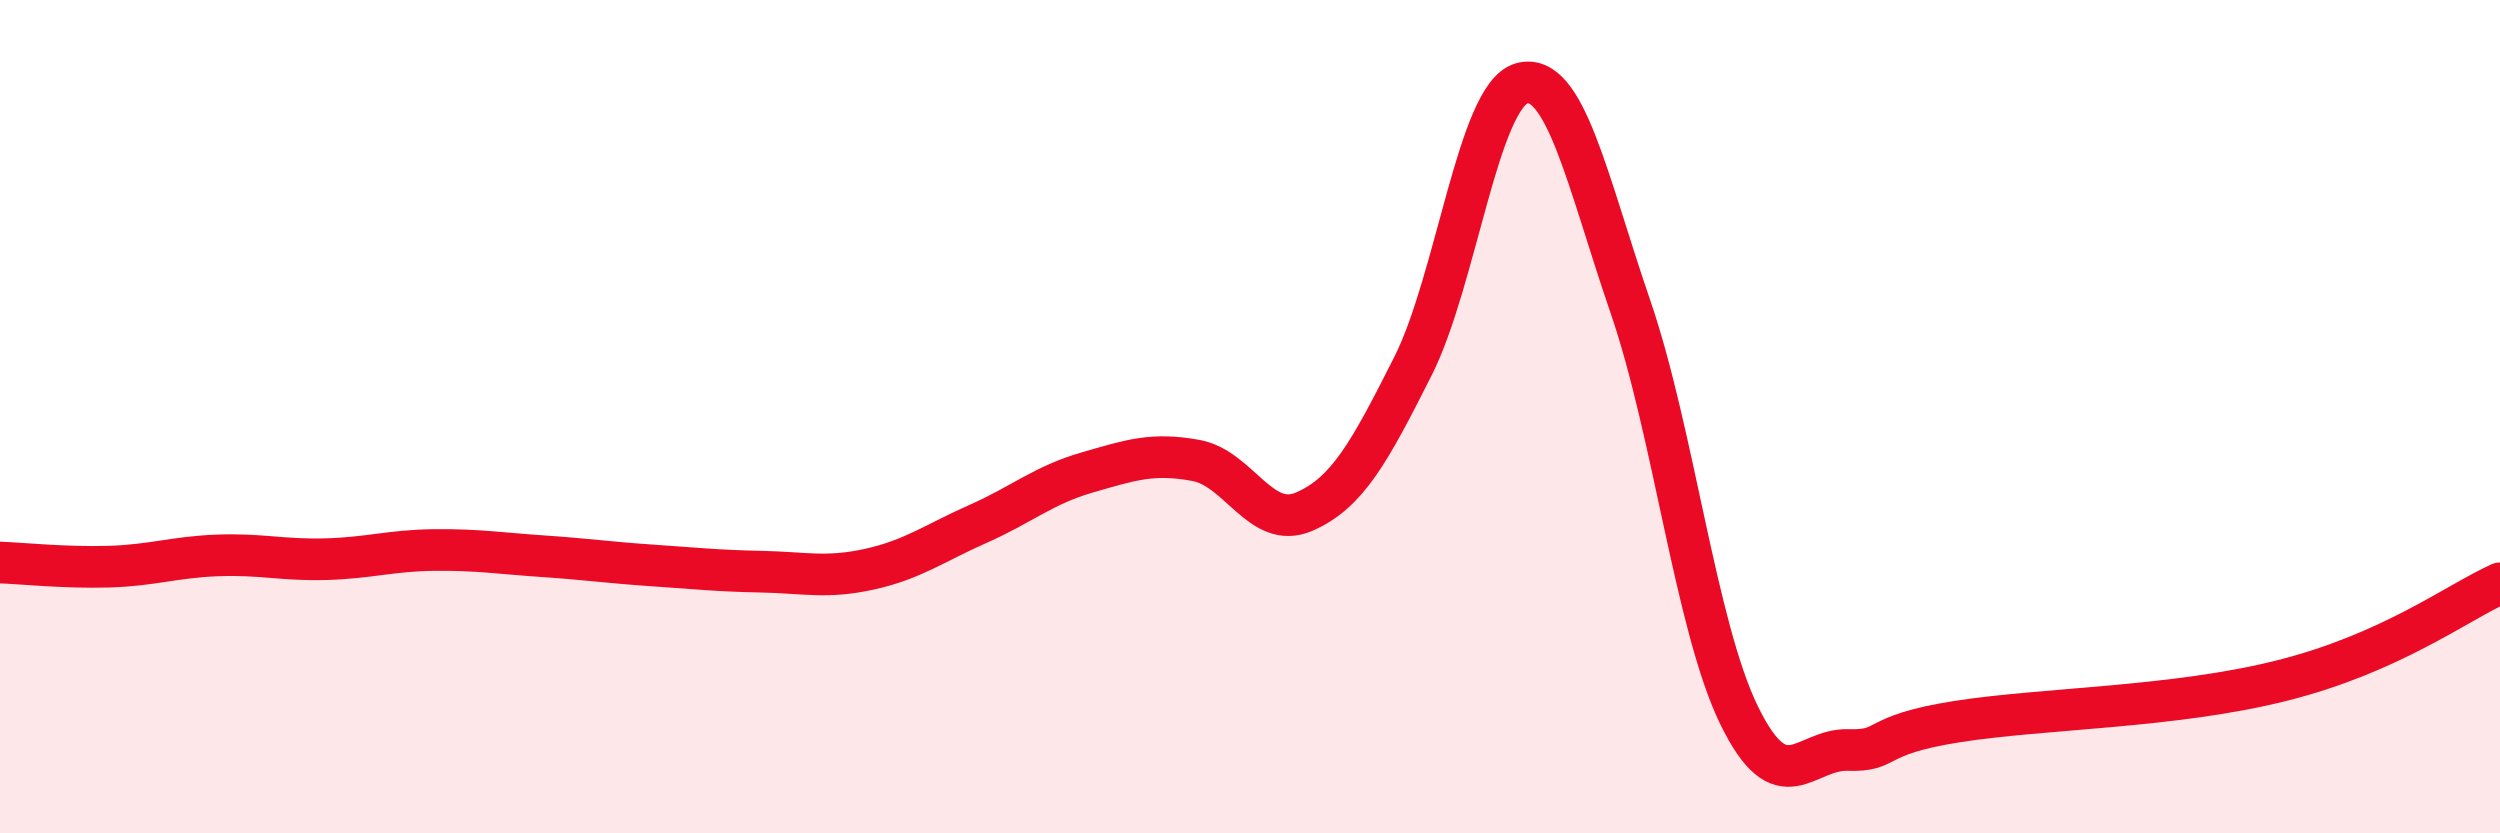
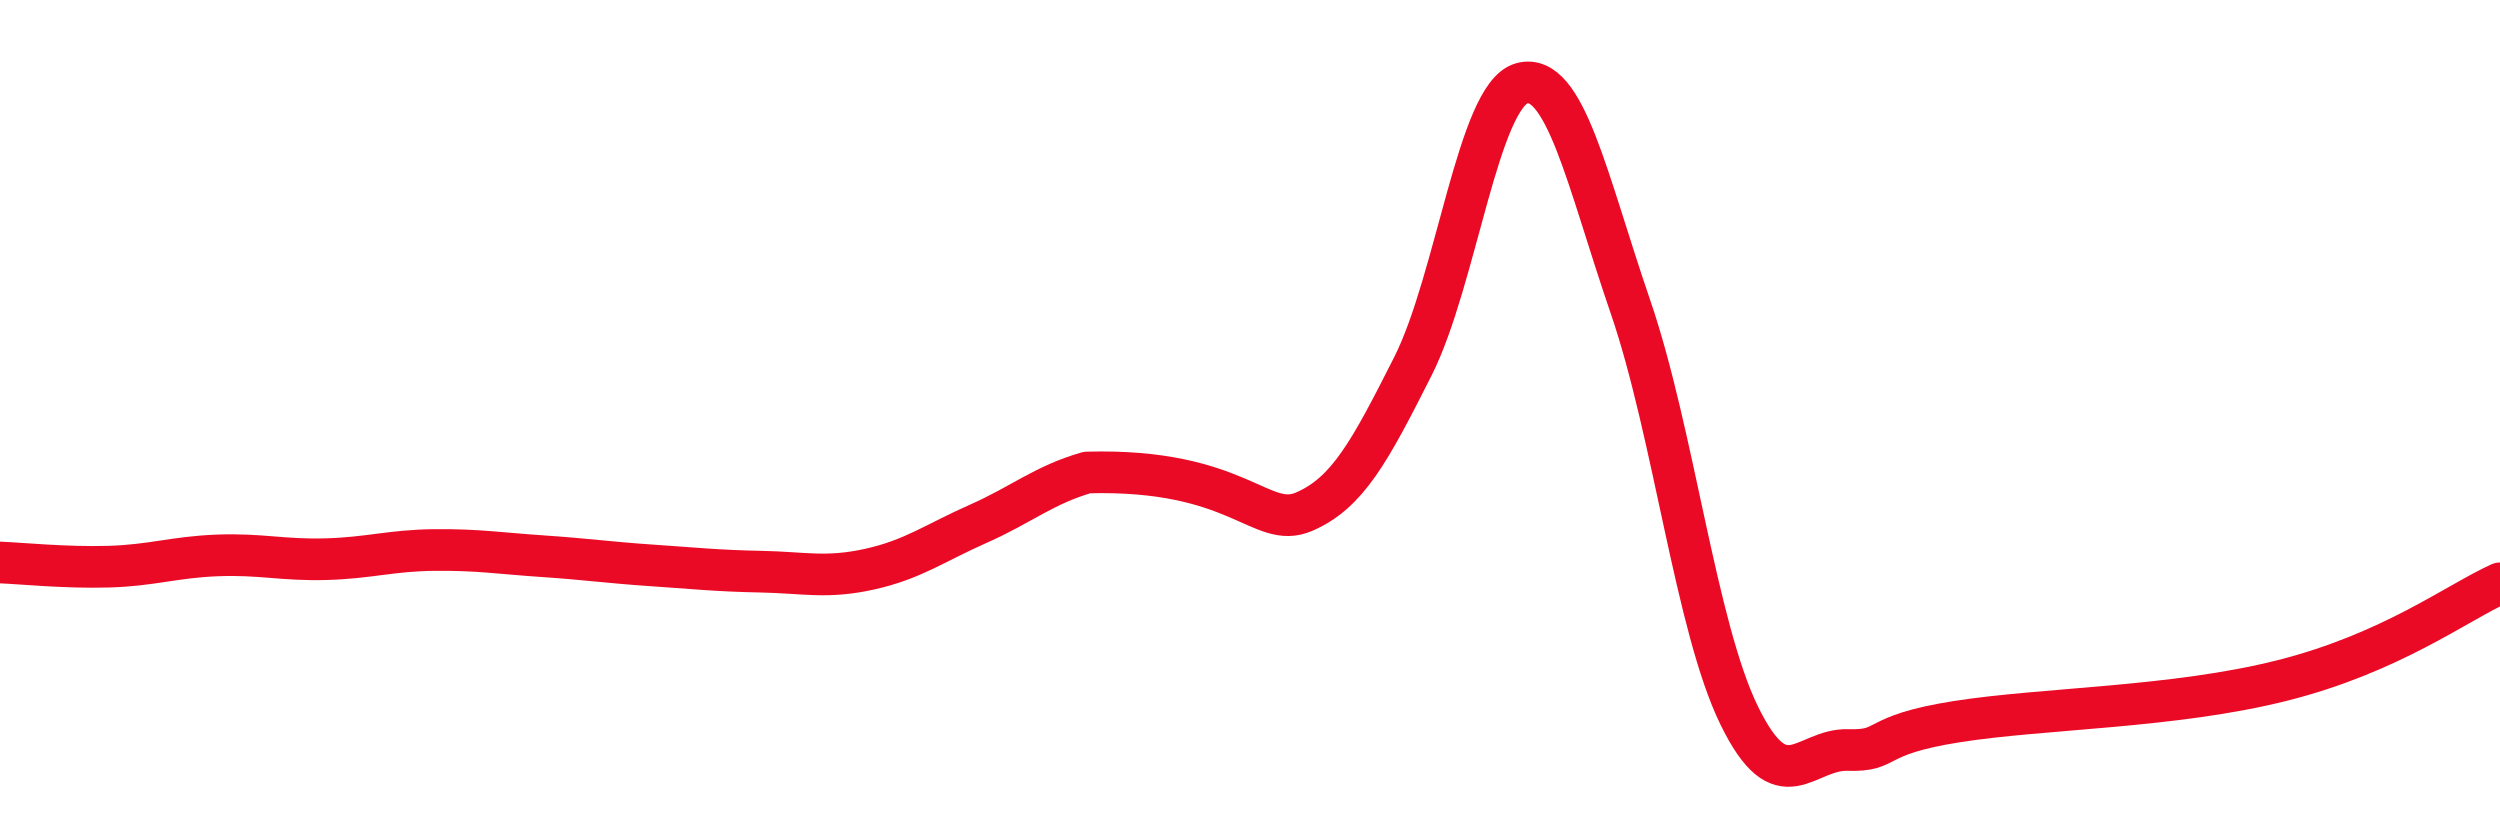
<svg xmlns="http://www.w3.org/2000/svg" width="60" height="20" viewBox="0 0 60 20">
-   <path d="M 0,13.5 C 0.52,13.52 1.57,13.63 2.61,13.6 C 3.65,13.57 4.18,13.37 5.22,13.33 C 6.26,13.29 6.79,13.45 7.83,13.42 C 8.87,13.39 9.39,13.21 10.43,13.2 C 11.47,13.19 12,13.28 13.04,13.35 C 14.08,13.42 14.61,13.5 15.65,13.57 C 16.69,13.64 17.22,13.7 18.26,13.72 C 19.3,13.74 19.83,13.89 20.87,13.66 C 21.91,13.43 22.44,13.03 23.48,12.57 C 24.52,12.11 25.05,11.64 26.09,11.34 C 27.13,11.04 27.66,10.86 28.7,11.05 C 29.74,11.24 30.26,12.73 31.3,12.28 C 32.34,11.83 32.87,10.85 33.91,8.79 C 34.95,6.73 35.48,2.29 36.52,2 C 37.56,1.71 38.09,4.33 39.13,7.36 C 40.17,10.39 40.7,15.04 41.74,17.17 C 42.78,19.3 43.31,17.97 44.35,18 C 45.39,18.03 44.87,17.65 46.96,17.32 C 49.05,16.99 52.17,16.99 54.78,16.33 C 57.39,15.67 58.96,14.47 60,14L60 20L0 20Z" fill="#EB0A25" opacity="0.1" stroke-linecap="round" stroke-linejoin="round" />
-   <path d="M 0,13.5 C 0.52,13.52 1.57,13.63 2.61,13.6 C 3.65,13.57 4.18,13.37 5.22,13.33 C 6.26,13.29 6.79,13.45 7.83,13.42 C 8.87,13.39 9.39,13.21 10.43,13.2 C 11.47,13.19 12,13.28 13.04,13.35 C 14.08,13.42 14.61,13.5 15.65,13.57 C 16.69,13.64 17.22,13.7 18.26,13.72 C 19.3,13.74 19.83,13.89 20.87,13.66 C 21.91,13.43 22.44,13.03 23.48,12.57 C 24.52,12.11 25.05,11.64 26.09,11.34 C 27.13,11.04 27.66,10.86 28.7,11.05 C 29.74,11.24 30.26,12.73 31.3,12.28 C 32.34,11.83 32.87,10.85 33.91,8.79 C 34.95,6.73 35.48,2.29 36.52,2 C 37.56,1.71 38.09,4.33 39.13,7.36 C 40.17,10.39 40.7,15.04 41.74,17.17 C 42.78,19.3 43.31,17.97 44.35,18 C 45.39,18.03 44.87,17.65 46.96,17.32 C 49.05,16.99 52.17,16.99 54.78,16.33 C 57.39,15.67 58.96,14.47 60,14" stroke="#EB0A25" stroke-width="1" fill="none" stroke-linecap="round" stroke-linejoin="round" />
+   <path d="M 0,13.5 C 0.52,13.52 1.57,13.63 2.61,13.6 C 3.65,13.57 4.18,13.37 5.22,13.33 C 6.26,13.29 6.79,13.45 7.83,13.42 C 8.87,13.39 9.39,13.21 10.43,13.2 C 11.47,13.19 12,13.28 13.04,13.35 C 14.08,13.42 14.61,13.5 15.65,13.57 C 16.69,13.64 17.22,13.7 18.26,13.72 C 19.3,13.74 19.83,13.89 20.87,13.66 C 21.91,13.43 22.44,13.03 23.48,12.57 C 24.52,12.11 25.05,11.64 26.09,11.34 C 29.74,11.24 30.26,12.73 31.3,12.28 C 32.34,11.83 32.87,10.85 33.91,8.79 C 34.95,6.73 35.48,2.29 36.52,2 C 37.56,1.71 38.09,4.33 39.13,7.36 C 40.17,10.39 40.7,15.04 41.74,17.17 C 42.78,19.3 43.31,17.97 44.35,18 C 45.39,18.03 44.87,17.65 46.96,17.32 C 49.05,16.99 52.17,16.99 54.78,16.33 C 57.39,15.67 58.96,14.47 60,14" stroke="#EB0A25" stroke-width="1" fill="none" stroke-linecap="round" stroke-linejoin="round" />
</svg>